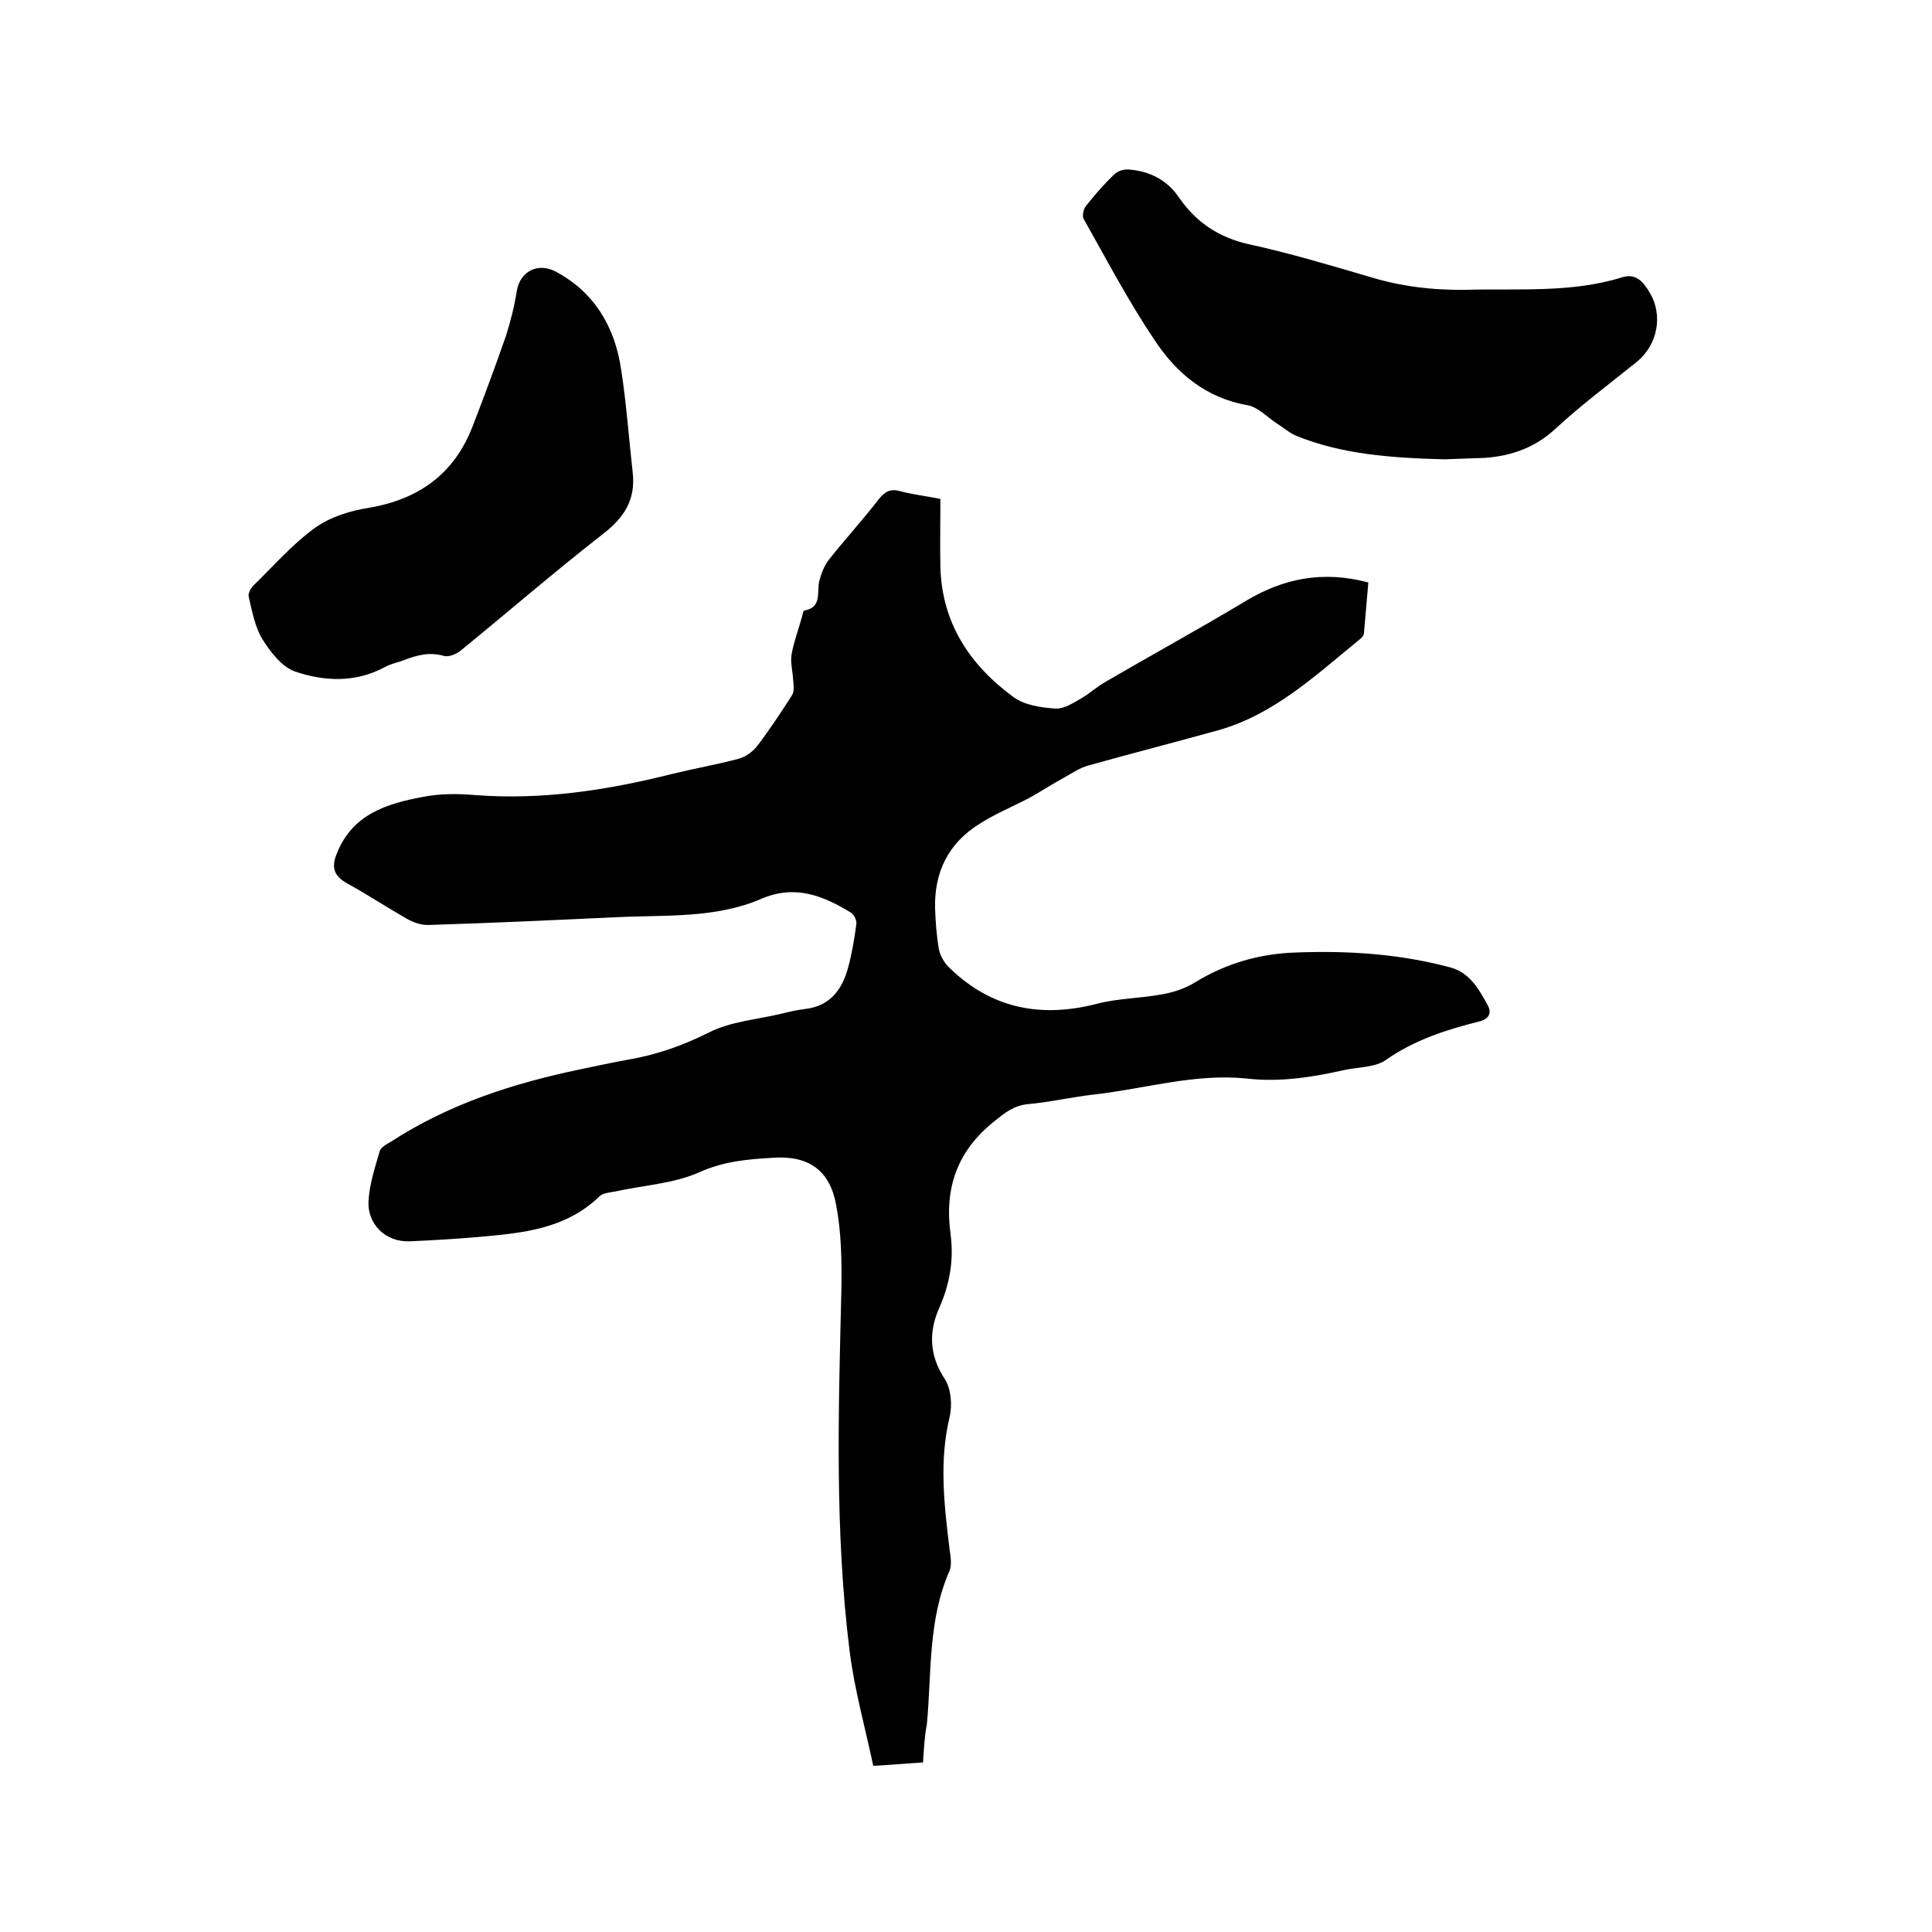
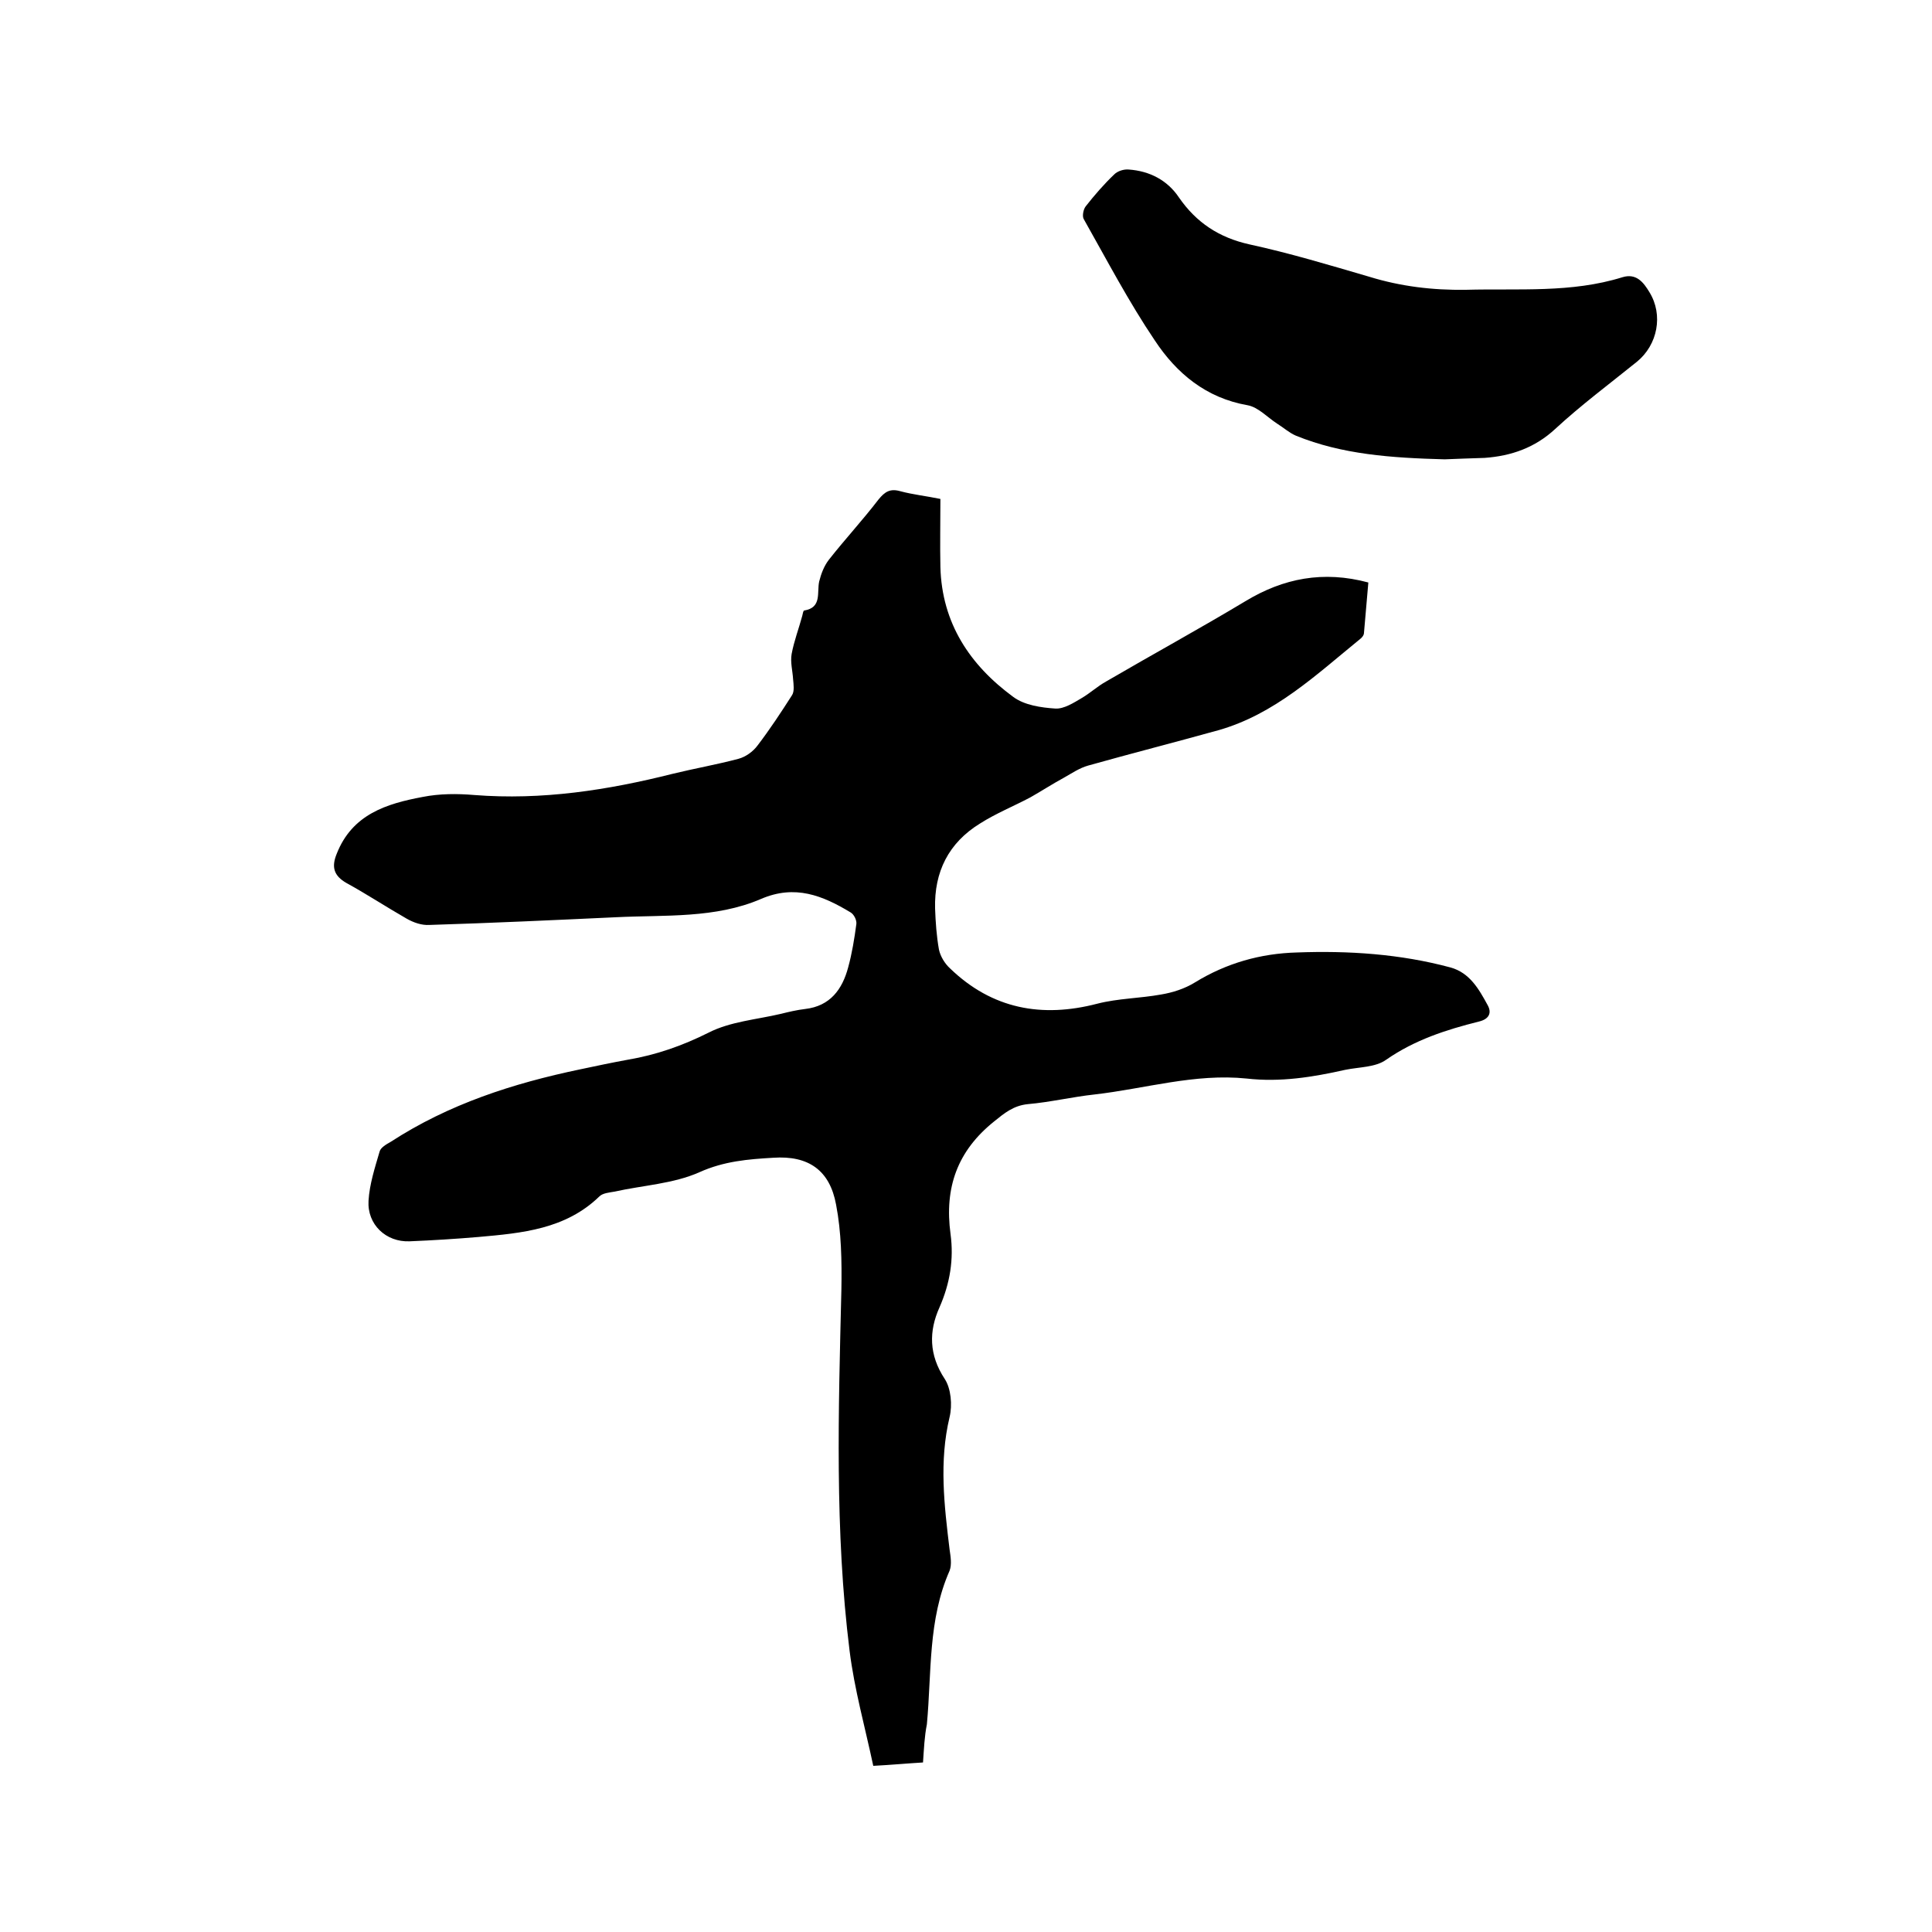
<svg xmlns="http://www.w3.org/2000/svg" enable-background="new 0 0 400 400" viewBox="0 0 400 400">
  <path d="m191.1 364.9c-3.4.2-6.5.5-10.3.7-1.7-8-3.9-15.8-4.9-23.8-3.1-24.9-2.3-49.8-1.7-74.8.1-5.9 0-11.9-1.1-17.6-1.3-7.1-5.7-10.2-13-9.7-5.2.3-10.2.7-15.3 3-5.4 2.4-11.7 2.7-17.5 4-1.1.2-2.5.3-3.2 1-7 6.8-16 7.6-25 8.4-4.7.4-9.5.7-14.3.9-4.9.2-8.8-3.5-8.5-8.4.2-3.4 1.3-6.8 2.3-10.2.2-.8 1.4-1.5 2.3-2 12-7.8 25.3-12.1 39.2-15 3.3-.7 6.6-1.4 9.9-2 5.9-1 11.3-2.9 16.7-5.6 4.5-2.3 9.9-2.7 15-3.9 1.6-.4 3.3-.8 5-1 5.2-.6 7.7-4.1 8.9-8.6.8-2.9 1.3-6 1.7-9 .1-.8-.5-2-1.2-2.4-5.8-3.5-11.5-5.8-18.5-2.8-9.5 4.1-19.9 3.3-30 3.8-12.9.6-25.8 1.2-38.7 1.6-1.6.1-3.3-.5-4.7-1.3-4.2-2.4-8.3-5.1-12.5-7.4-2.6-1.5-3.1-3.3-2-6 3.2-8.2 10.3-10.4 17.8-11.8 3.5-.7 7.2-.7 10.7-.4 14 1.1 27.6-1 41.1-4.4 4.5-1.1 9.1-1.9 13.6-3.1 1.5-.4 3-1.5 3.9-2.7 2.6-3.4 4.9-6.9 7.2-10.5.5-.8.3-2.2.2-3.3-.1-1.7-.6-3.5-.3-5.2.5-2.7 1.5-5.3 2.2-7.9.1-.4.2-1.1.4-1.1 3.7-.6 2.6-3.7 3.1-6 .4-1.6 1-3.2 2-4.5 3.3-4.2 7-8.2 10.3-12.5 1.3-1.6 2.4-2.3 4.5-1.7 2.6.7 5.4 1 8.3 1.6 0 4.8-.1 9.5 0 14.1.3 11.6 6.1 20.3 15.1 26.9 2.3 1.7 5.7 2.2 8.7 2.4 1.8.1 3.8-1.2 5.5-2.2s3.2-2.4 5-3.4c9.6-5.6 19.3-10.9 28.8-16.6 7.9-4.8 16.2-6.4 25.5-3.9-.3 3.5-.6 7-.9 10.4 0 .5-.4 1-.8 1.3-9.1 7.4-17.7 15.6-29.4 18.9-9 2.5-18 4.8-26.9 7.3-1.8.5-3.4 1.6-5 2.5-2.4 1.3-4.7 2.8-7 4.1-3.4 1.8-7.1 3.3-10.4 5.4-6.5 4-9.5 10-9.3 17.6.1 2.8.3 5.7.8 8.5.3 1.4 1.2 2.9 2.3 3.9 8.7 8.4 19 10.3 30.5 7.3 4.3-1.1 8.8-1.1 13.2-1.9 2.4-.4 4.9-1.2 7-2.5 6.5-4 13.6-6 21.1-6.2 10.7-.4 21.4.3 31.8 3.1 4 1.1 5.9 4.5 7.7 7.8.9 1.6.3 2.9-1.8 3.4-6.8 1.7-13.3 3.8-19.2 7.9-2.2 1.6-5.6 1.5-8.5 2.1-6.7 1.5-13.4 2.6-20.4 1.8-10.7-1.1-21 2.1-31.5 3.3-4.6.5-9.2 1.6-13.8 2-3 .3-4.9 1.9-7 3.6-7.6 6.1-10.3 13.7-9 23.3.7 5.2-.1 10.2-2.3 15.2-2.2 4.9-2.2 9.8 1.1 14.8 1.3 2 1.6 5.4 1 7.9-2.2 9.2-1.1 18.3 0 27.4.2 1.4.5 3.1 0 4.4-4.5 10.2-3.7 21.1-4.7 31.8-.5 2.5-.6 5-.8 7.9z" />
  <path d="m299.1 95.1c-11.1-.3-21.2-1-30.8-4.9-1.4-.6-2.6-1.7-3.9-2.5-2-1.3-3.9-3.4-6.1-3.8-8.6-1.5-14.7-6.6-19.2-13.4-5.4-8-9.9-16.6-14.7-25.1-.4-.6-.1-2.1.4-2.7 1.8-2.3 3.8-4.6 5.9-6.6.7-.7 2-1.1 3-1 4.3.3 8 2.2 10.4 5.8 3.6 5.2 8.3 8.3 14.6 9.7 8.3 1.8 16.6 4.3 24.8 6.7 6.5 2 13.1 2.8 20 2.7 10.9-.3 21.8.7 32.4-2.6 2.9-.9 4.4 1.1 5.6 3.1 2.9 4.7 1.7 10.9-2.6 14.4-5.7 4.6-11.6 9-16.9 13.9-4.2 3.9-9.1 5.6-14.6 6-3 .1-6.1.2-8.3.3z" />
-   <path d="m131 97.9c.6 5.5-1.7 9.2-6.1 12.6-10 7.8-19.6 16.1-29.4 24.1-.9.8-2.6 1.5-3.6 1.2-3.1-.9-5.8-.1-8.6 1-1.2.4-2.5.7-3.6 1.3-6.1 3.3-12.6 3-18.7.9-2.7-1-5-4-6.7-6.7-1.5-2.5-2.1-5.7-2.8-8.7-.2-.7.4-1.8 1-2.4 4.2-4.1 8-8.5 12.7-11.9 3.2-2.3 7.4-3.6 11.4-4.2 10.2-1.8 17.4-7 21.2-16.7 2.4-6.2 4.7-12.4 6.9-18.7 1-3.1 1.8-6.3 2.3-9.5.7-4 4.3-5.9 8-4 8.1 4.3 12.3 11.5 13.6 20.3 1.1 7.1 1.6 14.3 2.4 21.4z" />
</svg>